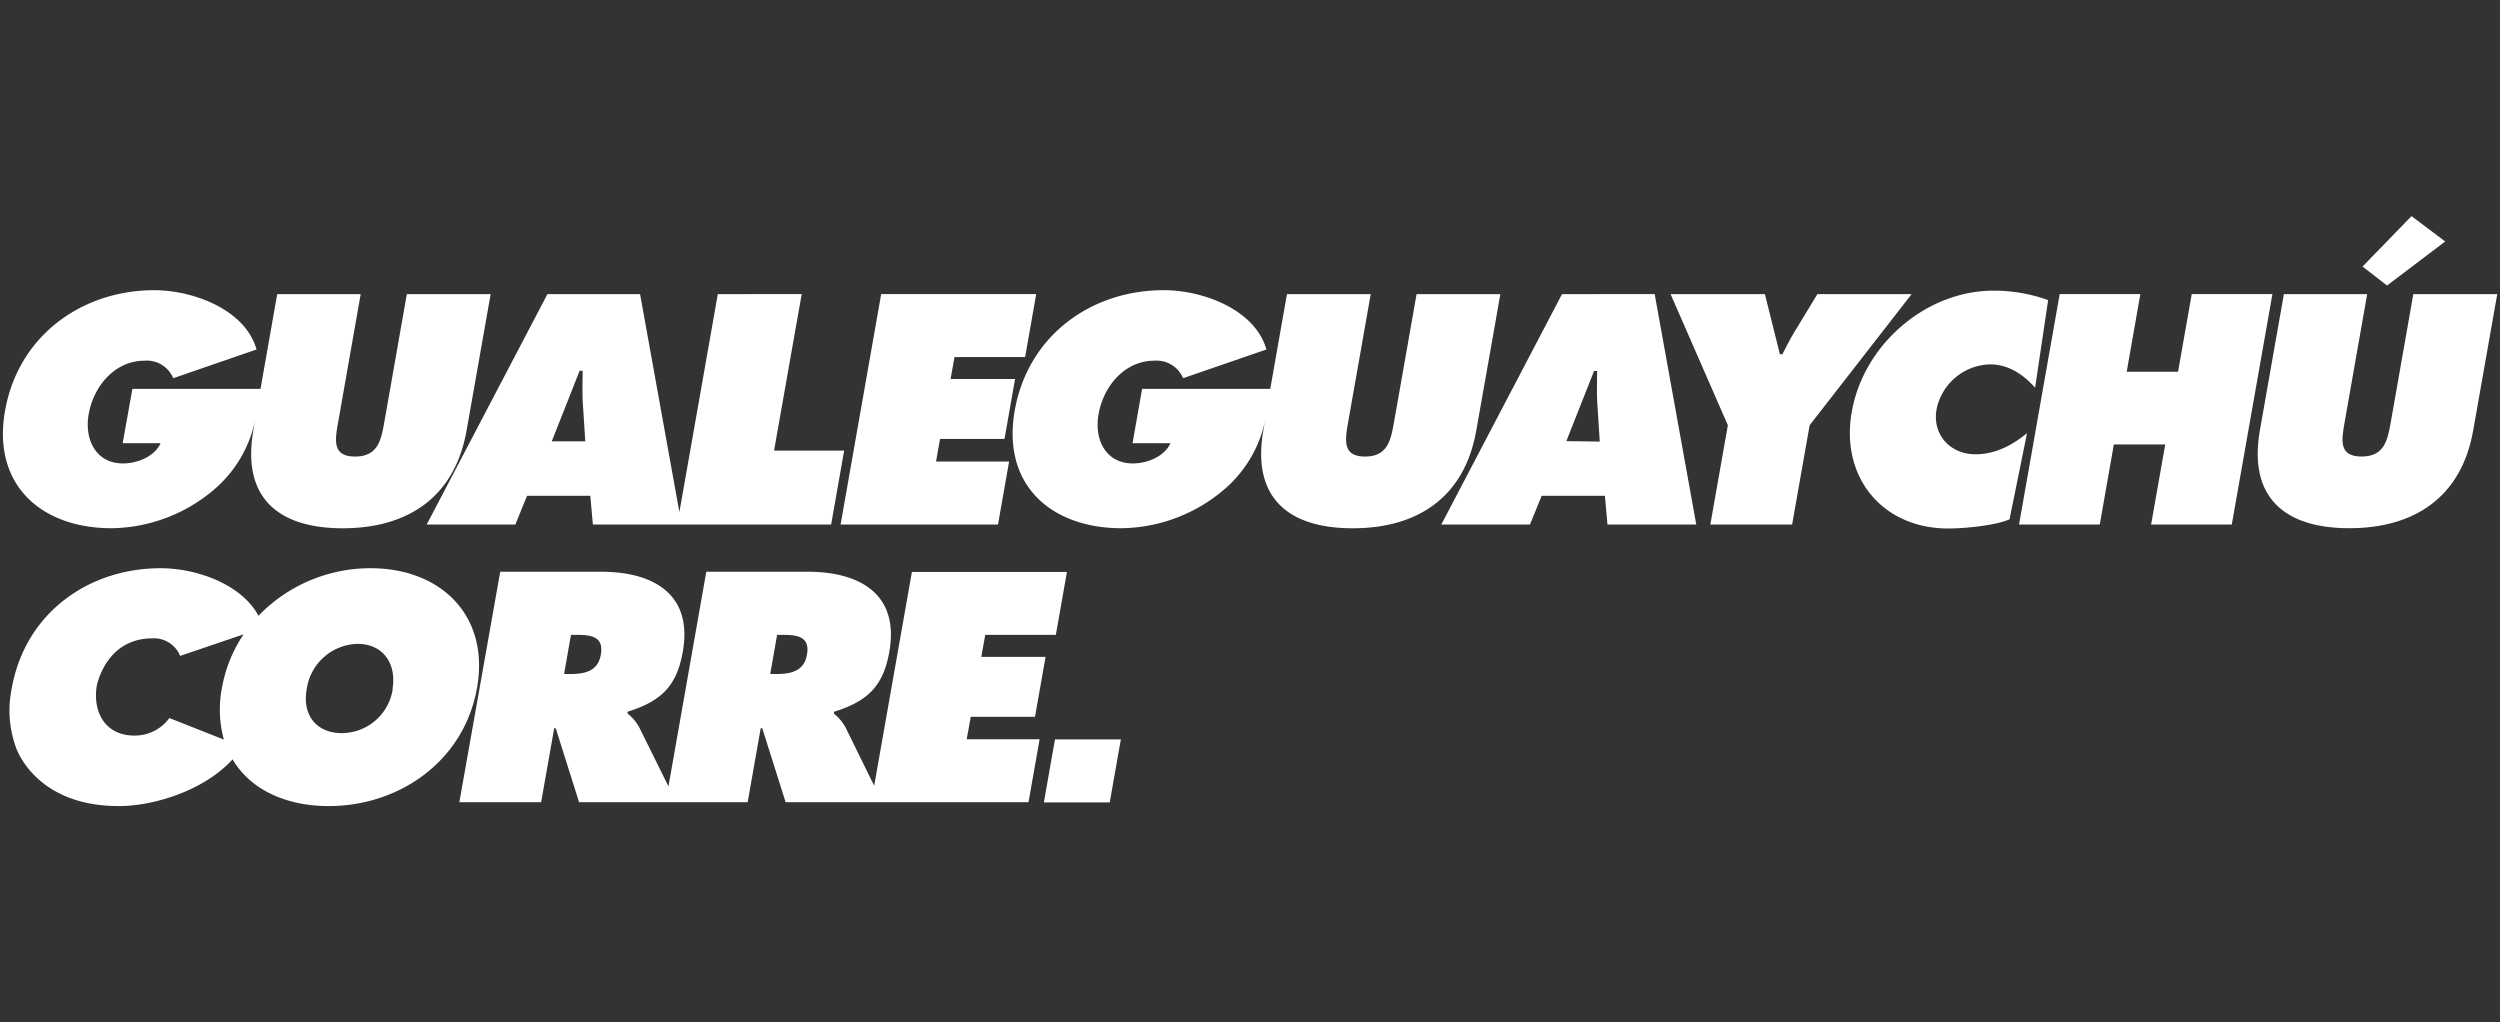
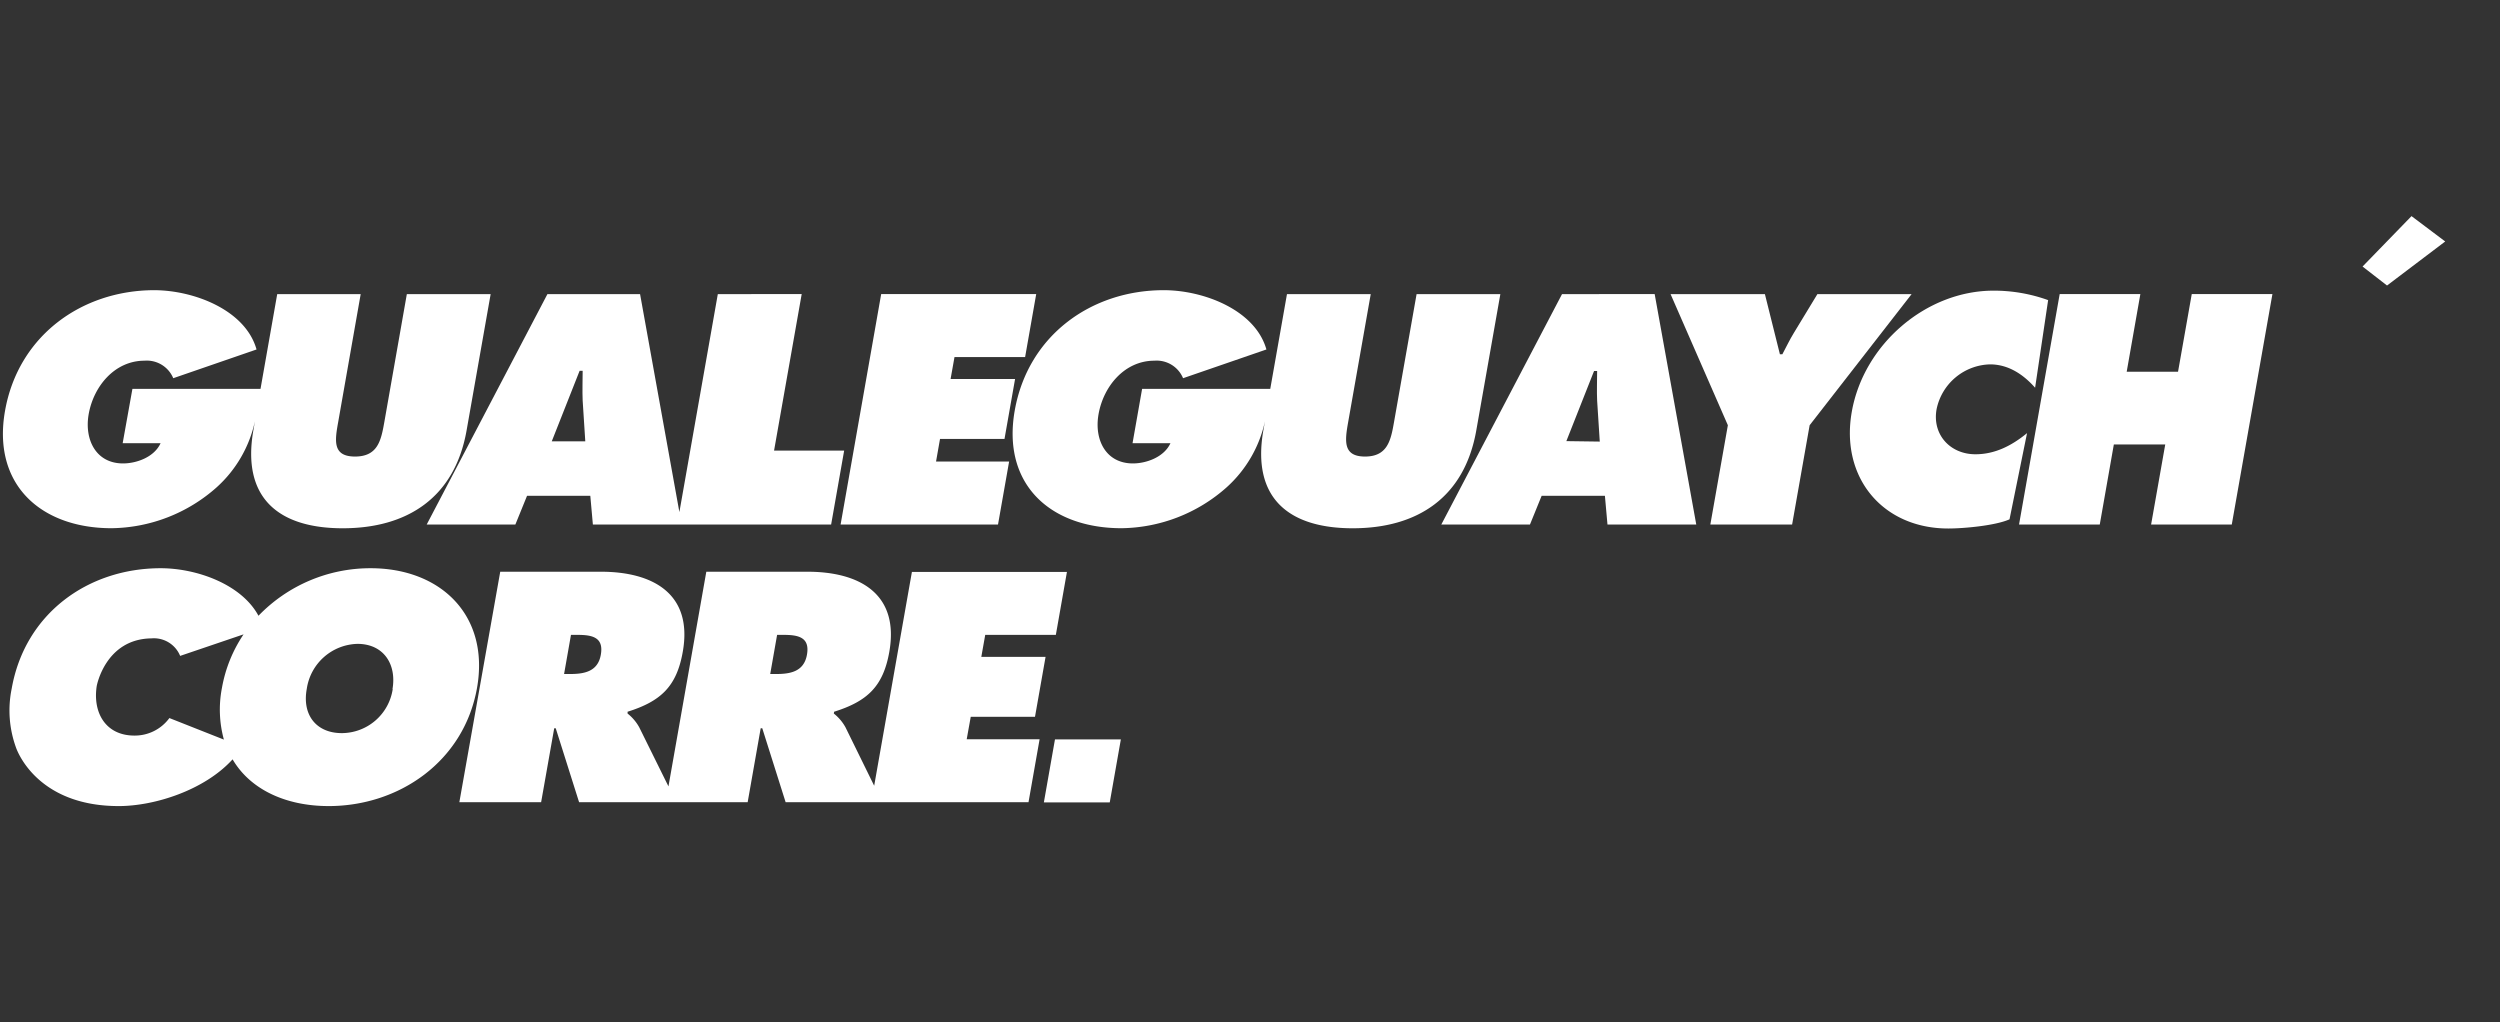
<svg xmlns="http://www.w3.org/2000/svg" viewBox="0 0 428 175">
  <rect x="0" y="0" width="428" height="175" fill="#333333" stroke="none" />
  <defs>
    <style>.cls-1{fill:#fff;}.cls-2{fill:none;}</style>
  </defs>
  <g id="Capa_2" data-name="Capa 2">
    <g id="Capa_1-2" data-name="Capa 1">
      <path class="cls-1" d="M63.45,97.28a26.6,26.6,0,0,0-19.2,8.14c-2.91-5.41-10.61-8.14-16.74-8.14C15.1,97.28,4.27,105,2,117.9a18.6,18.6,0,0,0,.71,10S5.88,138,20.33,138c6.08,0,14.64-2.68,19.49-8,3,5.13,9.07,8,16.45,8,12,0,23.16-7.59,25.4-20.25C83.85,105.34,75.44,97.28,63.45,97.28ZM29,122.93a7.34,7.34,0,0,1-6,3c-4.89,0-7.15-3.9-6.44-8.49,0,0,1.47-8.06,9.38-8.15a4.85,4.85,0,0,1,4.9,3L41.7,108.6A23.81,23.81,0,0,0,38,117.75a19.41,19.41,0,0,0,.33,8.87Zm38.24-5a8.85,8.85,0,0,1-8.72,7.58c-4.34,0-6.83-3.08-6-7.58a9,9,0,0,1,8.73-7.7C65.72,110.26,67.93,113.77,67.19,118Z" />
      <path class="cls-1" d="M166.19,122.72h11L179,112.46H168l.67-3.77h12.09l1.9-10.78H156.12l-6.46,36.61-4.91-10a7.83,7.83,0,0,0-2-2.36l.05-.31c5.65-1.78,8.4-4.29,9.45-10.26,1.75-9.94-5.12-13.71-14-13.71H120.92l-6.48,36.75-5-10.11a7.83,7.83,0,0,0-2-2.36l0-.31c5.66-1.78,8.4-4.29,9.45-10.26,1.76-9.94-5.12-13.71-14-13.71H85.64l-7,39.46h14l2.24-12.66h.26l4,12.66H128l2.23-12.66h.27l4,12.66h41.58l1.9-10.78H165.5Zm-63.33-10.63c-.51,2.94-2.93,3.3-5.29,3.3h-1l1.18-6.7h1.1C101.32,108.69,103.4,109.06,102.86,112.09Zm35.29,0c-.52,2.94-2.93,3.3-5.29,3.3h-1l1.18-6.7h1.1C136.61,108.69,138.69,109.06,138.15,112.09Z" />
      <polygon class="cls-1" points="178.71 137.37 189.99 137.37 191.89 126.59 180.61 126.59 178.71 137.37" />
      <path class="cls-1" d="M19.09,90.43a27.56,27.56,0,0,0,18-7,21.25,21.25,0,0,0,6.55-11.3l-.27,1.57c-2,11.51,4.27,16.74,15.31,16.74S77.85,85.2,79.88,73.69L84,50.35H69.65l-3.87,22c-.55,3.09-1.13,5.81-5,5.81s-3.45-2.72-2.9-5.81l3.87-22H47.46L44.6,66.57H22.67L21,75.88h6.49c-1.1,2.41-4.16,3.46-6.42,3.46-4.65,0-6.65-4.08-5.89-8.43.84-4.76,4.44-9.16,9.57-9.16a4.9,4.9,0,0,1,4.91,3l14.26-4.92c-1.89-6.75-10.71-10.15-17.57-10.15C14,49.72,3.13,57.46.86,70.34-1.37,83,7.05,90.43,19.09,90.43Z" />
      <path class="cls-1" d="M88.23,89.8l2-4.92h10.83l.44,4.92h40.79l2.23-12.66h-12l4.73-26.79H122.89l-6.58,37.32-6.73-37.32H93.72L73.05,89.8Zm11-26.32h.52c0,1.68-.07,3.4,0,5.08l.45,7H94.46Z" />
      <polygon class="cls-1" points="170.86 89.8 172.76 79.02 160.25 79.02 160.93 75.15 171.97 75.15 173.78 64.89 162.74 64.89 163.41 61.13 175.5 61.13 177.4 50.34 150.86 50.34 143.91 89.8 170.86 89.8" />
      <path class="cls-1" d="M252.74,73.69l4.12-23.34H242.52l-3.88,22c-.54,3.09-1.13,5.81-4.95,5.81s-3.44-2.72-2.9-5.81l3.88-22H220.33l-2.86,16.22H195.53l-1.64,9.31h6.49c-1.11,2.41-4.17,3.46-6.42,3.46-4.66,0-6.66-4.08-5.89-8.43.84-4.76,4.44-9.16,9.57-9.16a4.89,4.89,0,0,1,4.9,3l14.27-4.92c-1.9-6.75-10.72-10.15-17.58-10.15-12.4,0-23.24,7.74-25.51,20.62C171.49,83,179.91,90.43,192,90.43a27.56,27.56,0,0,0,18-7,21.27,21.27,0,0,0,6.56-11.3l-.28,1.57c-2,11.51,4.27,16.74,15.31,16.74S250.71,85.2,252.74,73.69Z" />
      <path class="cls-1" d="M267.42,50.35,246.75,89.8h15.18l2-4.92h10.83l.44,4.92H290.4l-7.12-39.45Zm.74,25.17,4.74-12h.53c0,1.68-.08,3.4,0,5.08l.45,7Z" />
      <path class="cls-1" d="M311.14,50.35l-4,6.59c-.74,1.2-1.33,2.46-2,3.71h-.42l-2.57-10.3H286l9.81,22.45-3,17h14l3-17,17.46-22.45Z" />
      <path class="cls-1" d="M338.19,77.77c-4.3,0-7.42-3.35-6.65-7.7a9.6,9.6,0,0,1,9.15-7.69c3.24,0,5.8,1.83,7.72,4l2.23-15a27.4,27.4,0,0,0-9.34-1.62c-11.57,0-22.24,9.21-24.27,20.72-2,11.25,5.26,20,16.52,20,2.56,0,8-.47,10.48-1.57l3-14.76C344.35,76.35,341.48,77.77,338.19,77.77Z" />
      <polygon class="cls-1" points="375.23 50.34 372.88 63.64 364.09 63.64 366.43 50.34 352.62 50.34 345.66 89.8 359.48 89.8 361.89 76.09 370.69 76.09 368.27 89.8 382.08 89.8 389.04 50.34 375.23 50.34" />
      <polygon class="cls-1" points="418.62 41.34 412.85 37 404.47 45.63 408.66 48.88 418.62 41.34" />
-       <path class="cls-1" d="M413.16,50.35l-3.87,22c-.55,3.09-1.13,5.81-5,5.81s-3.45-2.72-2.9-5.81l3.87-22H391l-4.11,23.34c-2,11.51,4.27,16.74,15.31,16.74s19.18-5.23,21.21-16.74l4.12-23.34Z" />
-       <rect class="cls-2" width="428" height="175" />
    </g>
  </g>
</svg>